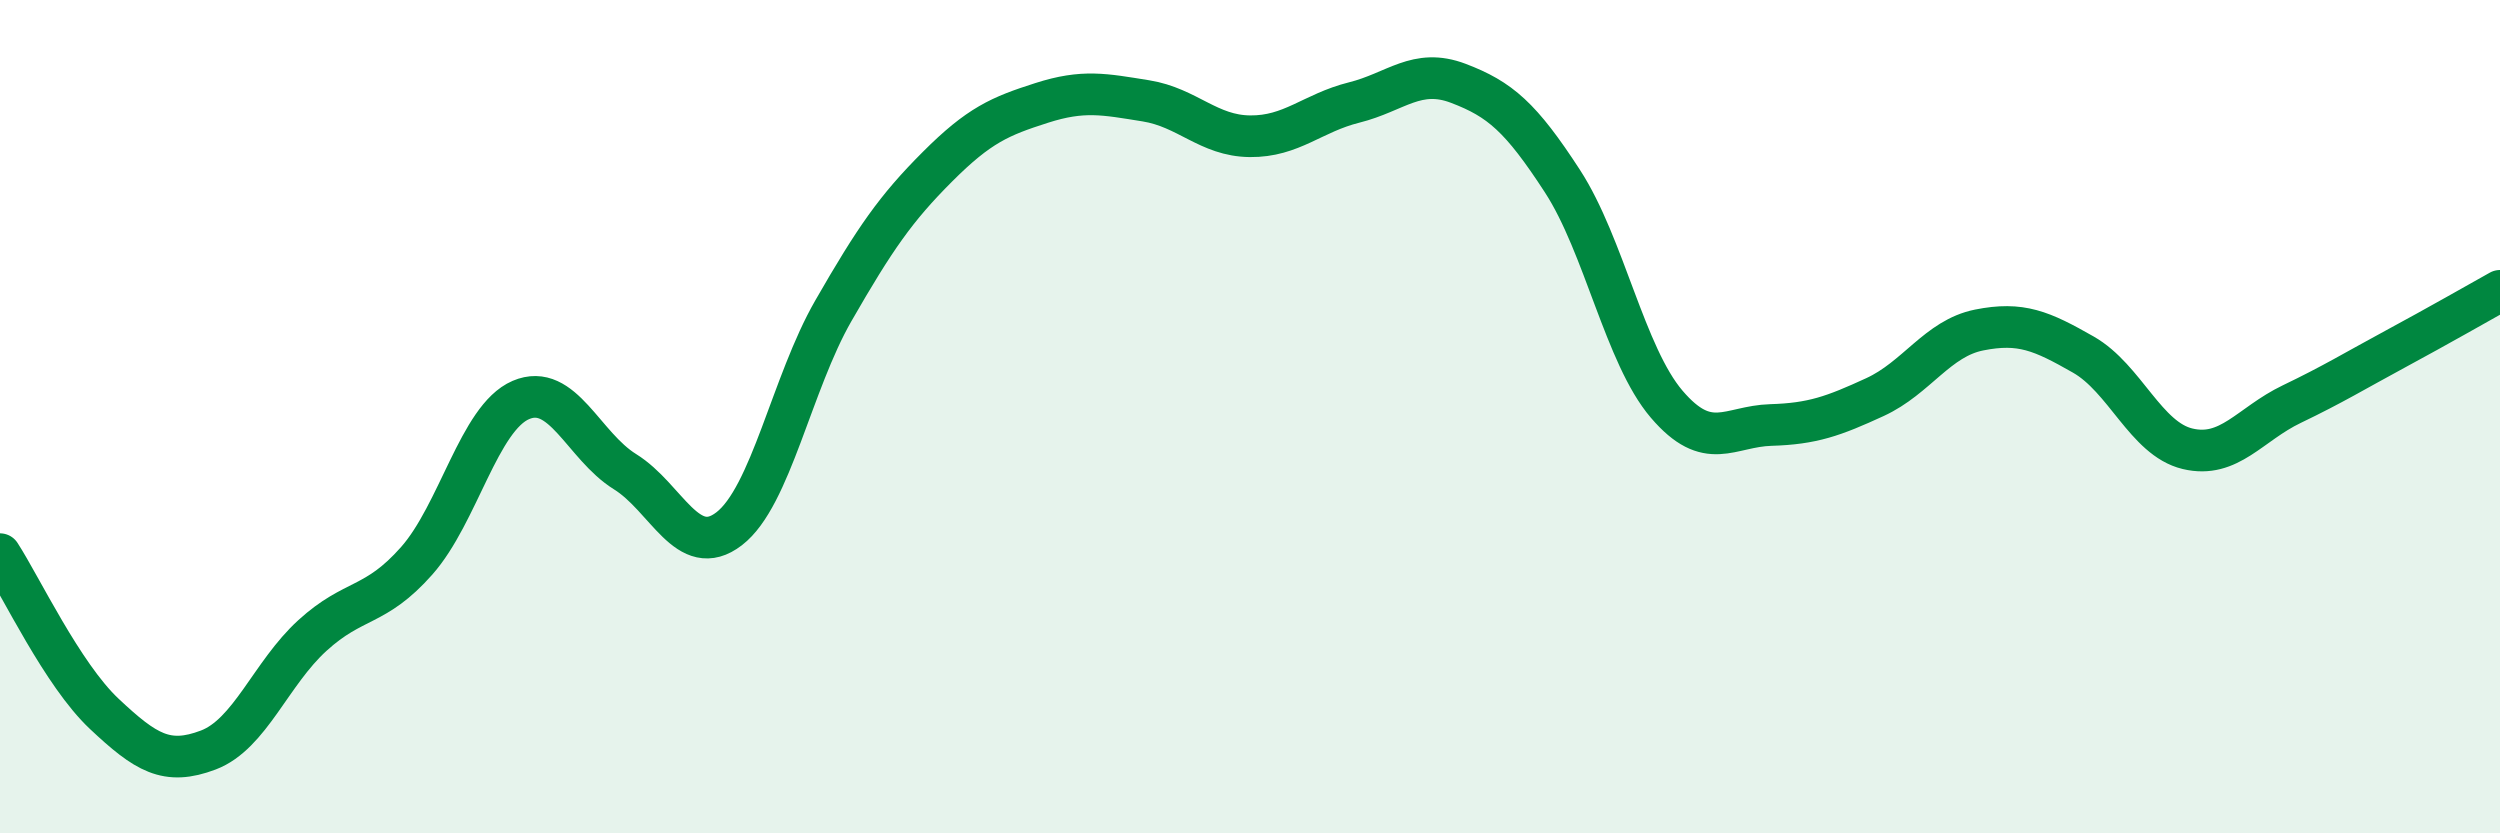
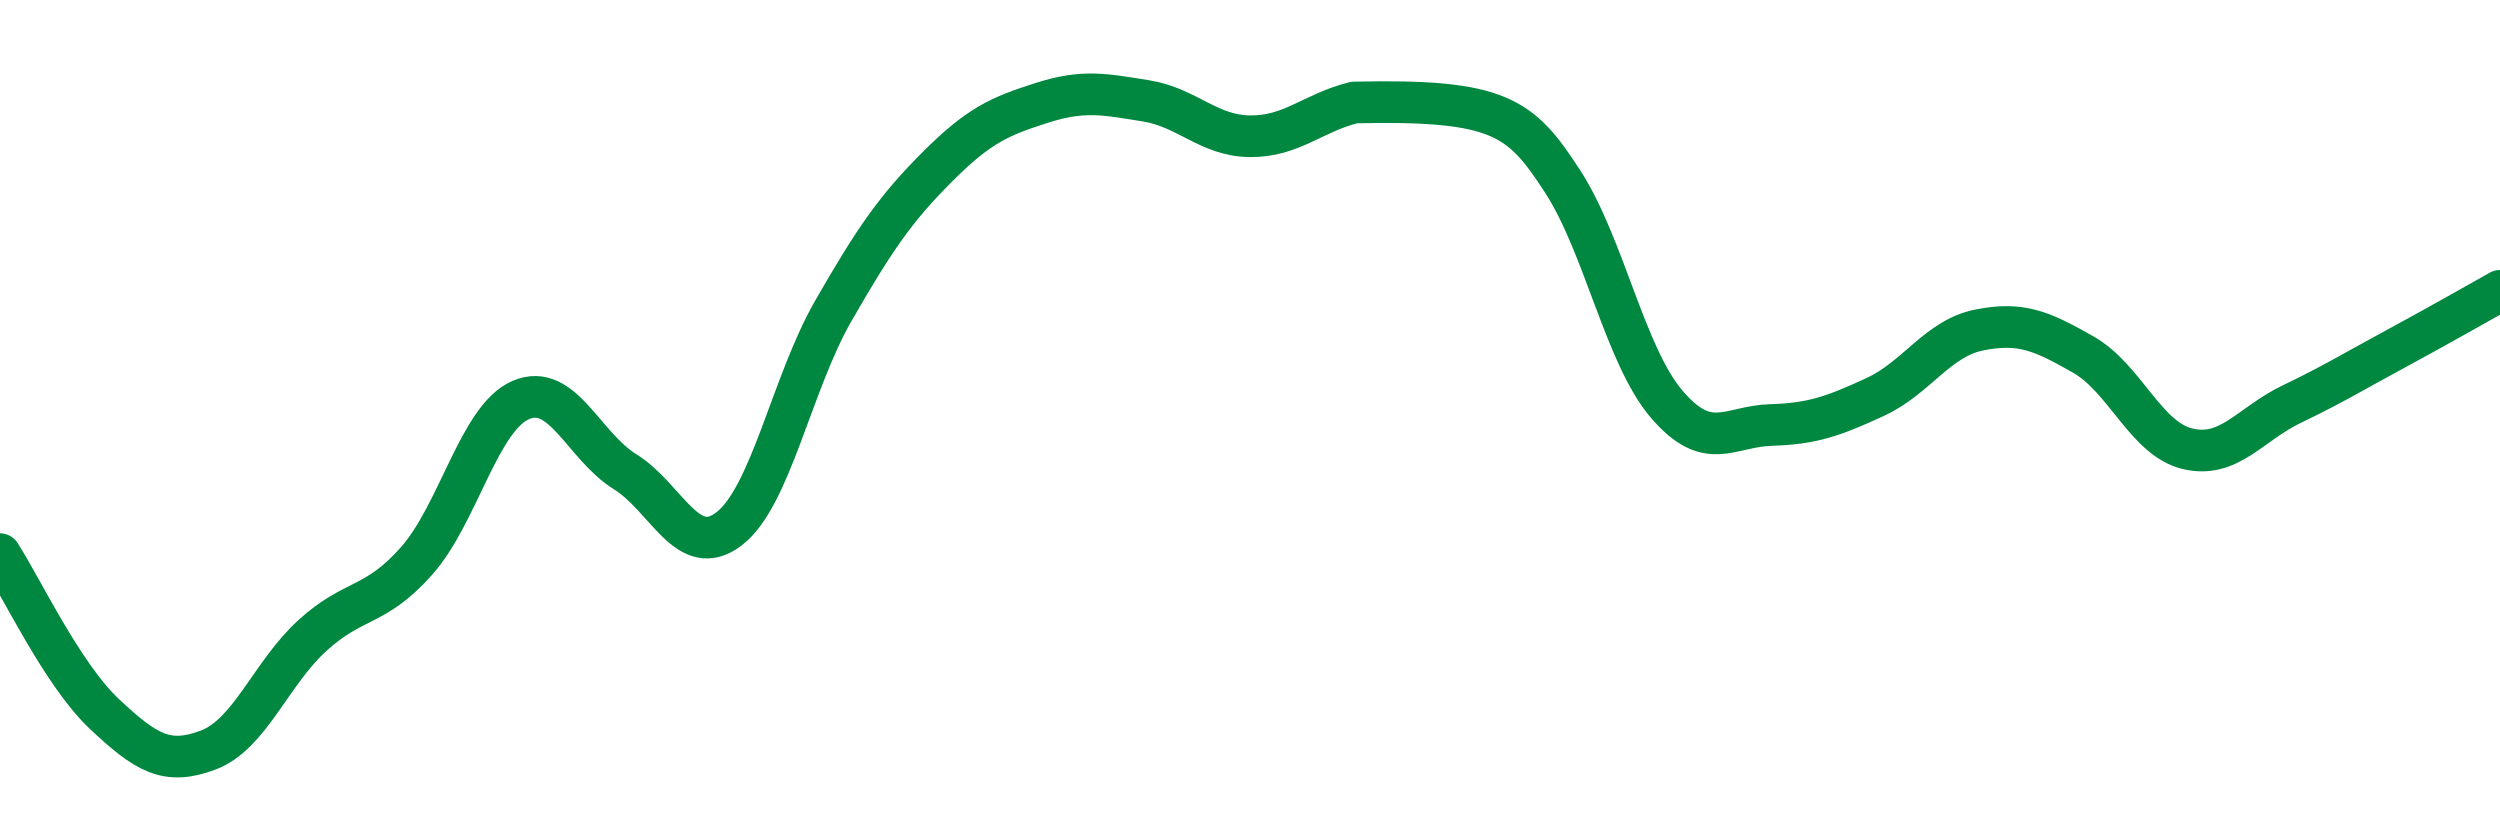
<svg xmlns="http://www.w3.org/2000/svg" width="60" height="20" viewBox="0 0 60 20">
-   <path d="M 0,13.3 C 0.5,14.07 1.5,16.19 2.5,17.13 C 3.5,18.07 4,18.38 5,18 C 6,17.62 6.5,16.16 7.5,15.25 C 8.5,14.34 9,14.59 10,13.46 C 11,12.33 11.5,10.03 12.5,9.6 C 13.5,9.17 14,10.7 15,11.32 C 16,11.94 16.5,13.46 17.5,12.69 C 18.5,11.92 19,9.2 20,7.46 C 21,5.72 21.5,5 22.5,4 C 23.5,3 24,2.79 25,2.47 C 26,2.15 26.5,2.26 27.5,2.42 C 28.5,2.58 29,3.26 30,3.27 C 31,3.28 31.5,2.71 32.5,2.46 C 33.5,2.21 34,1.62 35,2 C 36,2.38 36.5,2.81 37.5,4.35 C 38.5,5.89 39,8.53 40,9.7 C 41,10.87 41.5,10.23 42.5,10.2 C 43.5,10.17 44,9.99 45,9.53 C 46,9.07 46.5,8.12 47.5,7.92 C 48.5,7.72 49,7.94 50,8.51 C 51,9.08 51.5,10.53 52.5,10.77 C 53.5,11.01 54,10.18 55,9.7 C 56,9.22 56.5,8.91 57.5,8.37 C 58.5,7.83 59.5,7.26 60,6.98L60 20L0 20Z" fill="#008740" opacity="0.1" stroke-linecap="round" stroke-linejoin="round" />
-   <path d="M 0,13.3 C 0.5,14.07 1.5,16.19 2.5,17.13 C 3.5,18.07 4,18.38 5,18 C 6,17.62 6.5,16.16 7.5,15.25 C 8.5,14.34 9,14.59 10,13.46 C 11,12.33 11.5,10.03 12.5,9.6 C 13.5,9.17 14,10.7 15,11.32 C 16,11.94 16.5,13.46 17.5,12.69 C 18.5,11.92 19,9.2 20,7.46 C 21,5.72 21.5,5 22.5,4 C 23.5,3 24,2.79 25,2.47 C 26,2.15 26.5,2.26 27.5,2.42 C 28.5,2.58 29,3.26 30,3.27 C 31,3.28 31.5,2.71 32.5,2.46 C 33.5,2.21 34,1.62 35,2 C 36,2.38 36.5,2.81 37.5,4.35 C 38.5,5.89 39,8.53 40,9.7 C 41,10.87 41.5,10.23 42.5,10.2 C 43.5,10.17 44,9.99 45,9.53 C 46,9.07 46.5,8.12 47.5,7.92 C 48.5,7.72 49,7.94 50,8.51 C 51,9.08 51.5,10.53 52.5,10.77 C 53.5,11.01 54,10.18 55,9.7 C 56,9.22 56.5,8.91 57.5,8.37 C 58.5,7.83 59.5,7.26 60,6.98" stroke="#008740" stroke-width="1" fill="none" stroke-linecap="round" stroke-linejoin="round" />
+   <path d="M 0,13.3 C 0.5,14.07 1.5,16.19 2.5,17.13 C 3.5,18.07 4,18.38 5,18 C 6,17.62 6.5,16.16 7.5,15.25 C 8.5,14.34 9,14.59 10,13.46 C 11,12.33 11.5,10.03 12.5,9.6 C 13.5,9.17 14,10.7 15,11.32 C 16,11.94 16.5,13.46 17.5,12.69 C 18.5,11.92 19,9.2 20,7.46 C 21,5.72 21.5,5 22.5,4 C 23.5,3 24,2.79 25,2.47 C 26,2.15 26.5,2.26 27.5,2.42 C 28.5,2.58 29,3.26 30,3.27 C 31,3.28 31.5,2.71 32.5,2.46 C 36,2.38 36.5,2.81 37.5,4.35 C 38.5,5.89 39,8.53 40,9.7 C 41,10.87 41.5,10.23 42.5,10.2 C 43.5,10.17 44,9.99 45,9.53 C 46,9.07 46.5,8.12 47.5,7.92 C 48.5,7.72 49,7.94 50,8.51 C 51,9.08 51.5,10.53 52.5,10.77 C 53.5,11.01 54,10.18 55,9.7 C 56,9.22 56.5,8.91 57.5,8.37 C 58.5,7.83 59.5,7.26 60,6.98" stroke="#008740" stroke-width="1" fill="none" stroke-linecap="round" stroke-linejoin="round" />
</svg>